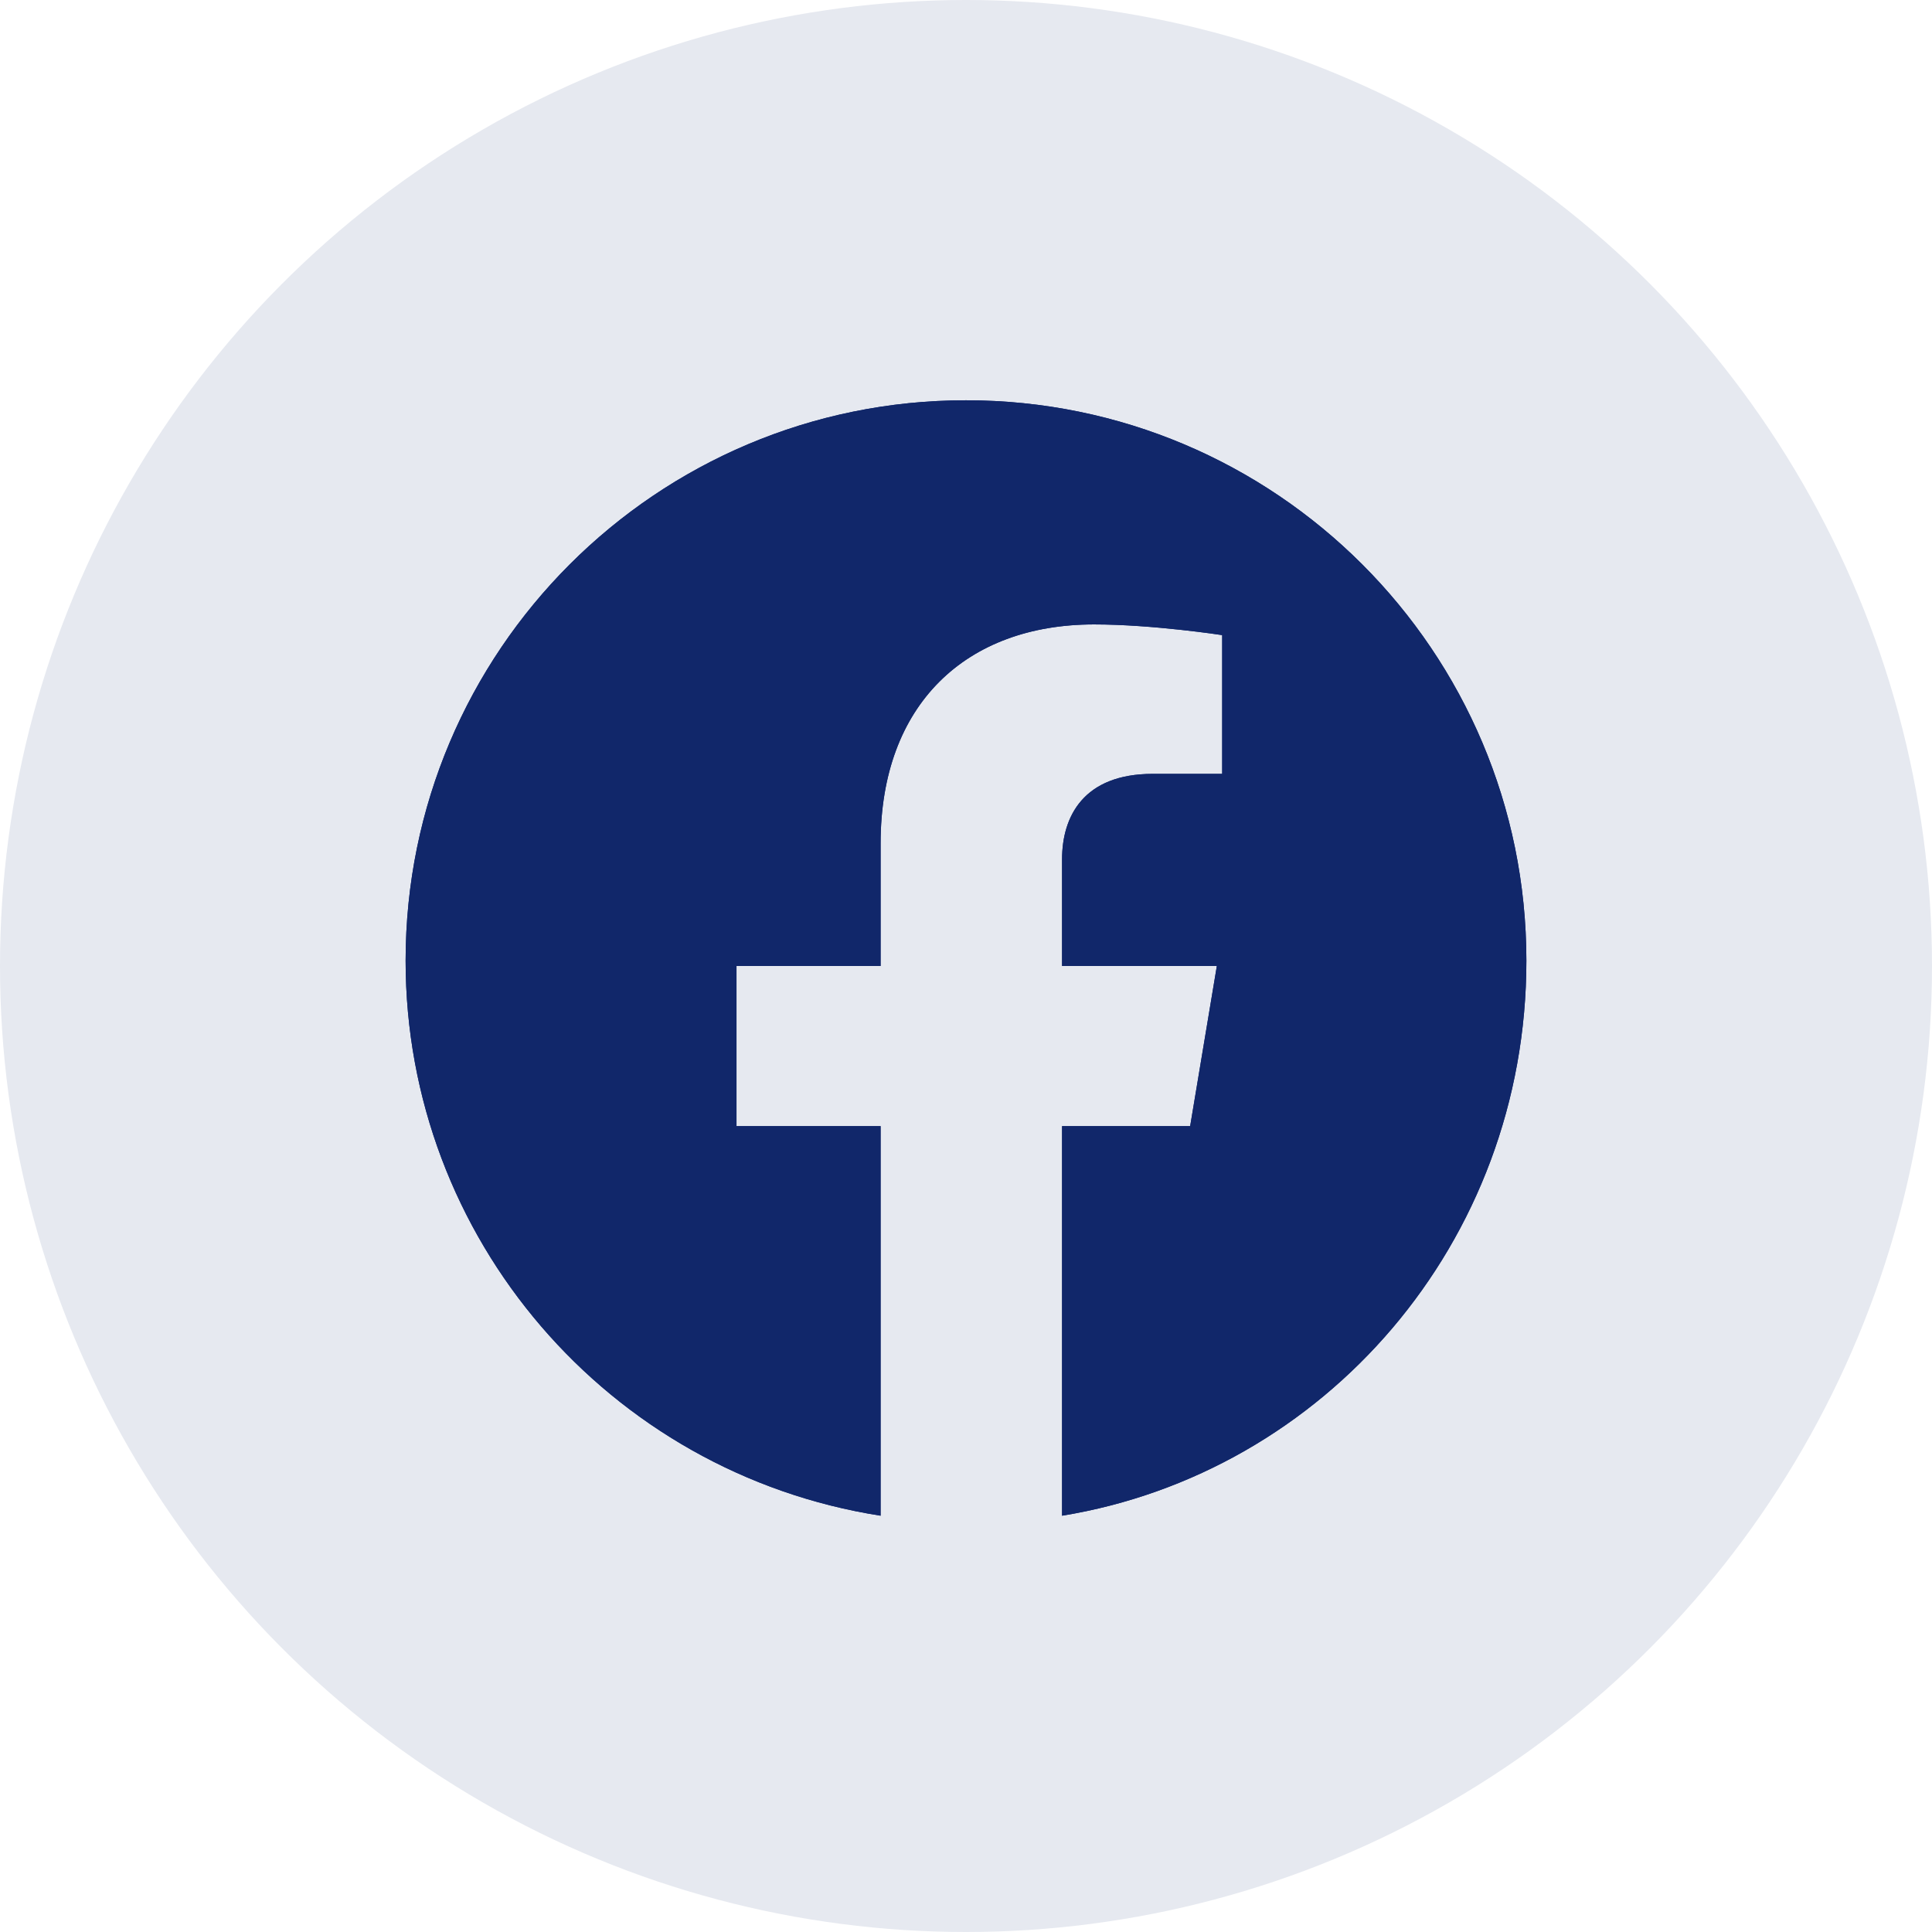
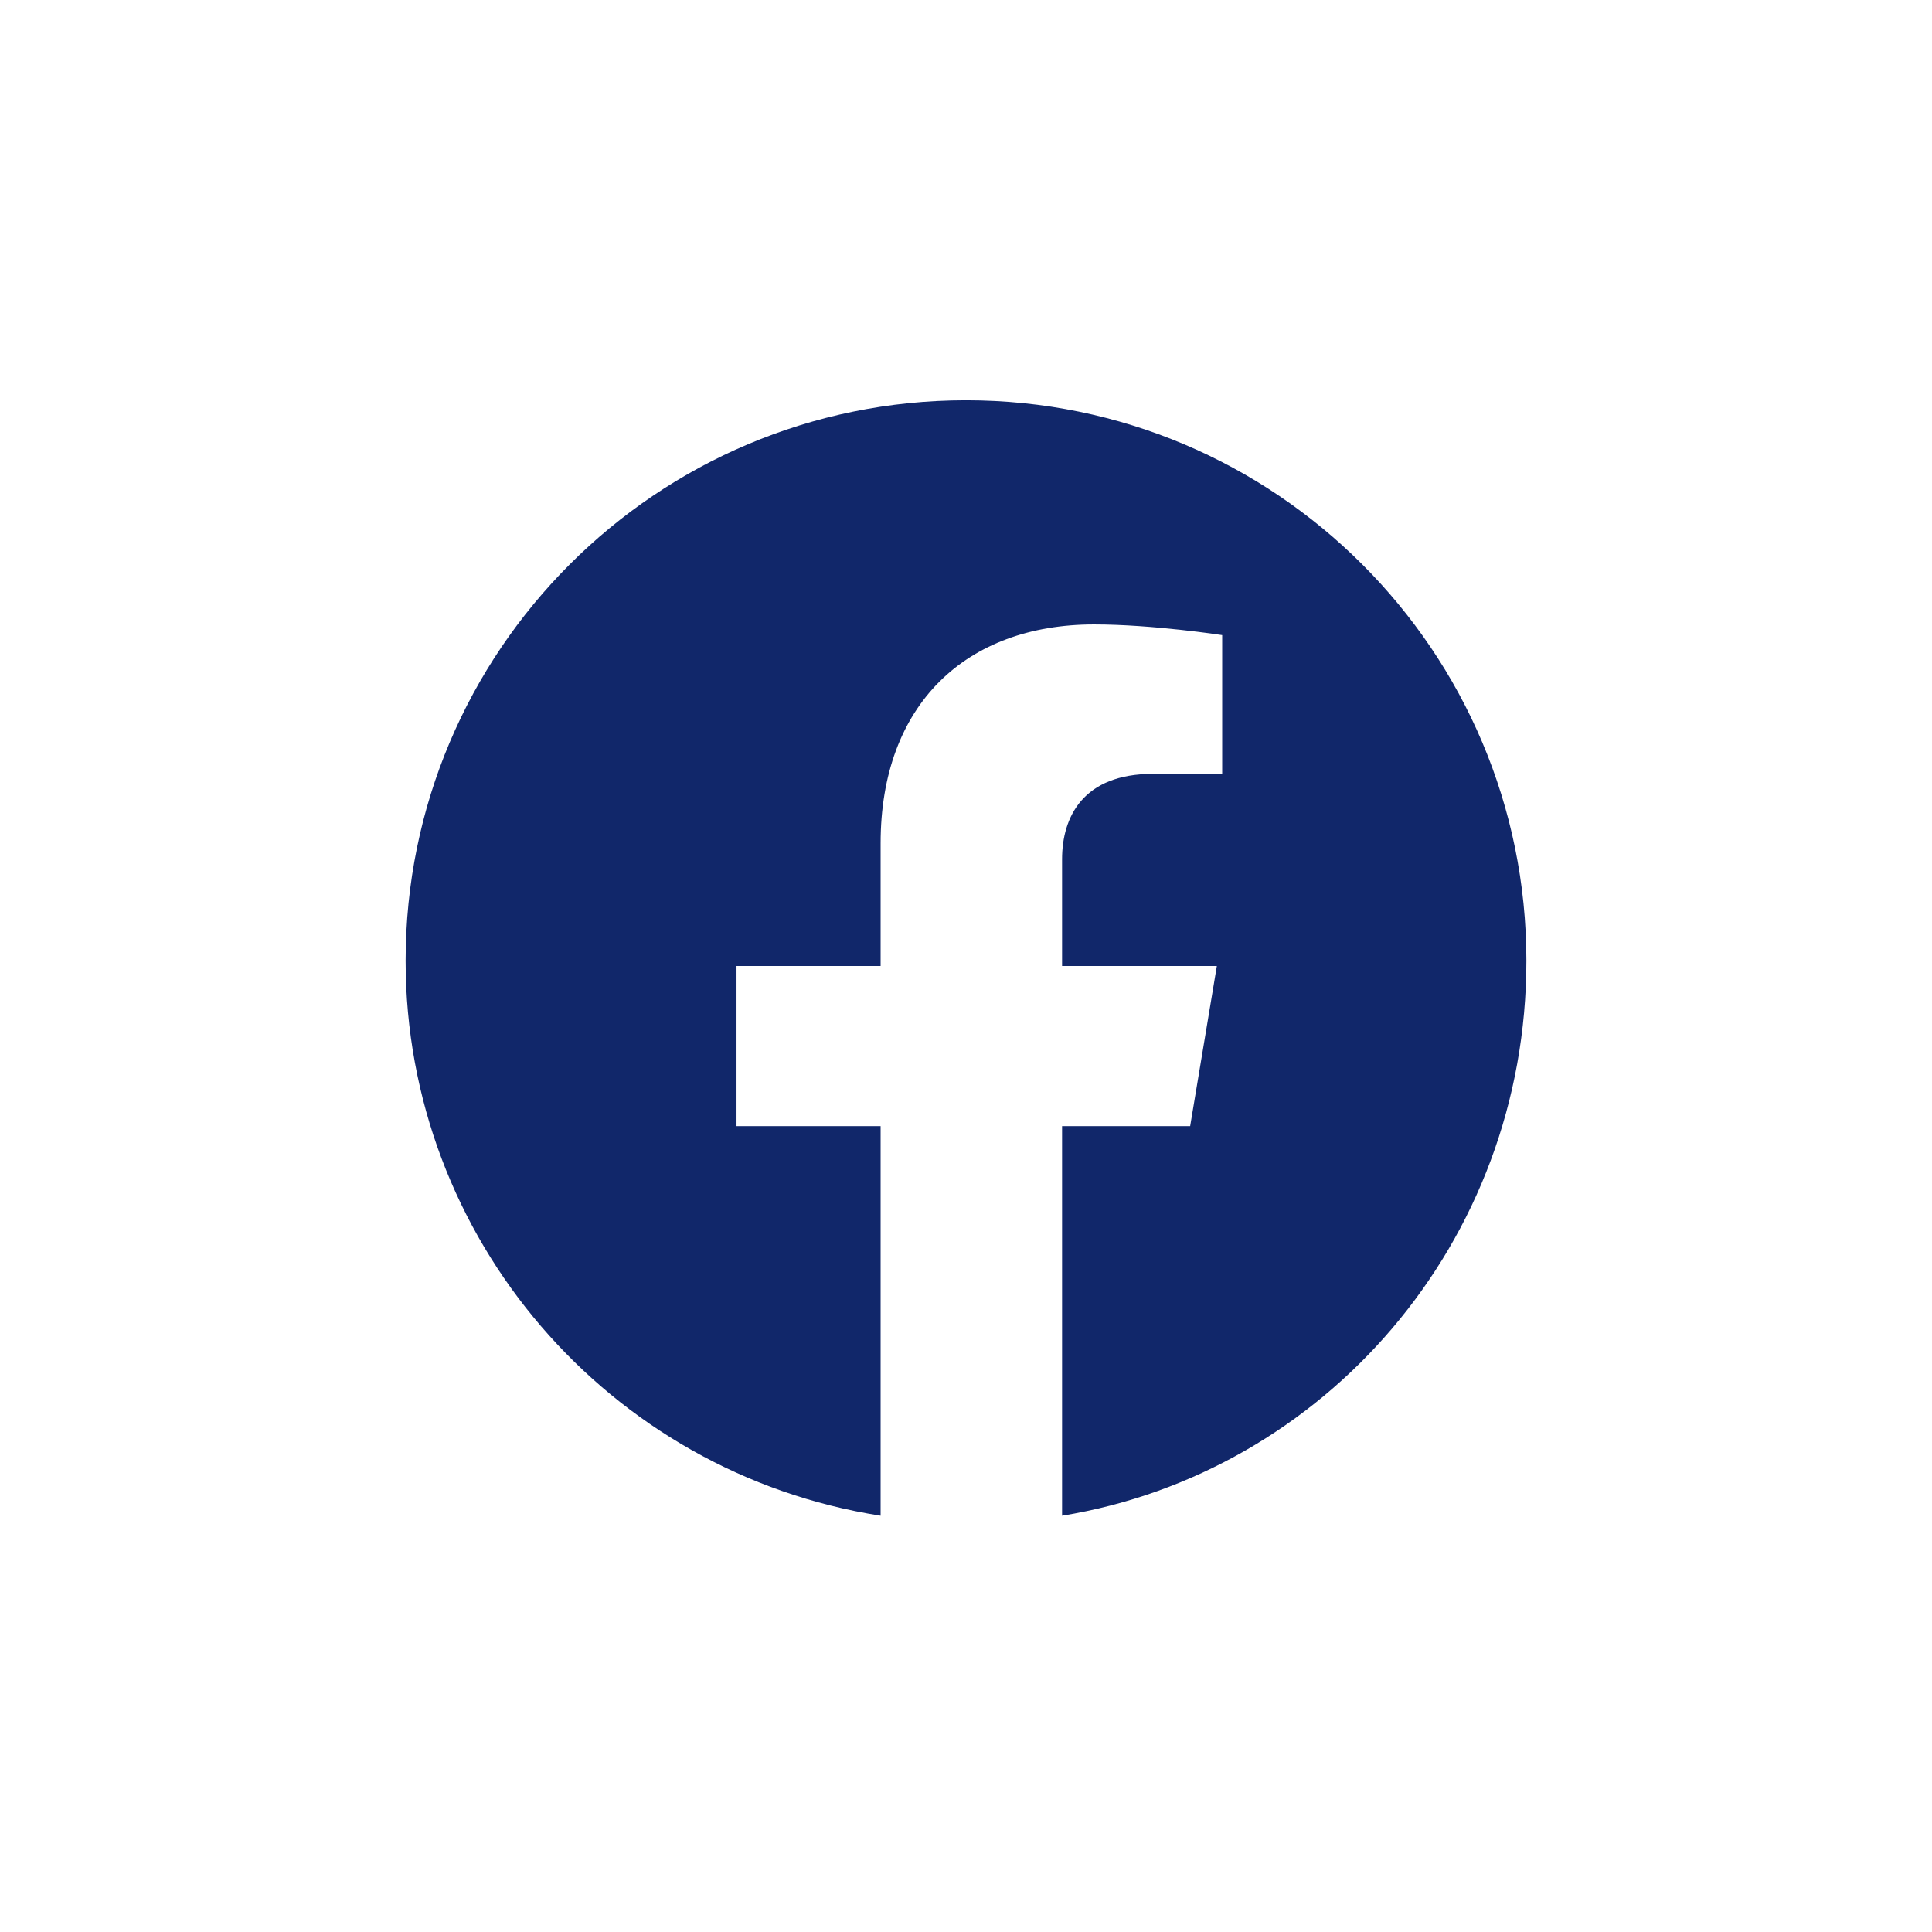
<svg xmlns="http://www.w3.org/2000/svg" version="1.1" id="レイヤー_1" x="0px" y="0px" viewBox="0 0 36.2 36.2" style="enable-background:new 0 0 36.2 36.2;" xml:space="preserve">
  <style type="text/css">
	.st0{fill:#E6E9F0;}
	.st1{fill:#11276A;}
</style>
  <g>
-     <circle class="st0" cx="18.1" cy="18.1" r="18.1" />
    <g>
      <g>
-         <path class="st1" d="M28.6,18c0-5.8-4.7-10.5-10.5-10.5S7.6,12.2,7.6,18c0,5.2,3.8,9.6,8.9,10.4v-7.3h-2.7v-3h2.7v-2.3     c0-2.6,1.6-4.1,4-4.1c1.1,0,2.4,0.2,2.4,0.2v2.6h-1.3c-1.3,0-1.7,0.8-1.7,1.6v2h2.9l-0.5,3h-2.4v7.3C24.8,27.6,28.6,23.3,28.6,18     z" />
-       </g>
+         </g>
      <g>
        <path class="st1" d="M28.6,18c0-5.8-4.7-10.5-10.5-10.5S7.6,12.2,7.6,18c0,5.2,3.8,9.6,8.9,10.4v-7.3h-2.7v-3h2.7v-2.3     c0-2.6,1.6-4.1,4-4.1c1.1,0,2.4,0.2,2.4,0.2v2.6h-1.3c-1.3,0-1.7,0.8-1.7,1.6v2h2.9l-0.5,3h-2.4v7.3C24.8,27.6,28.6,23.3,28.6,18     z" />
      </g>
    </g>
  </g>
</svg>